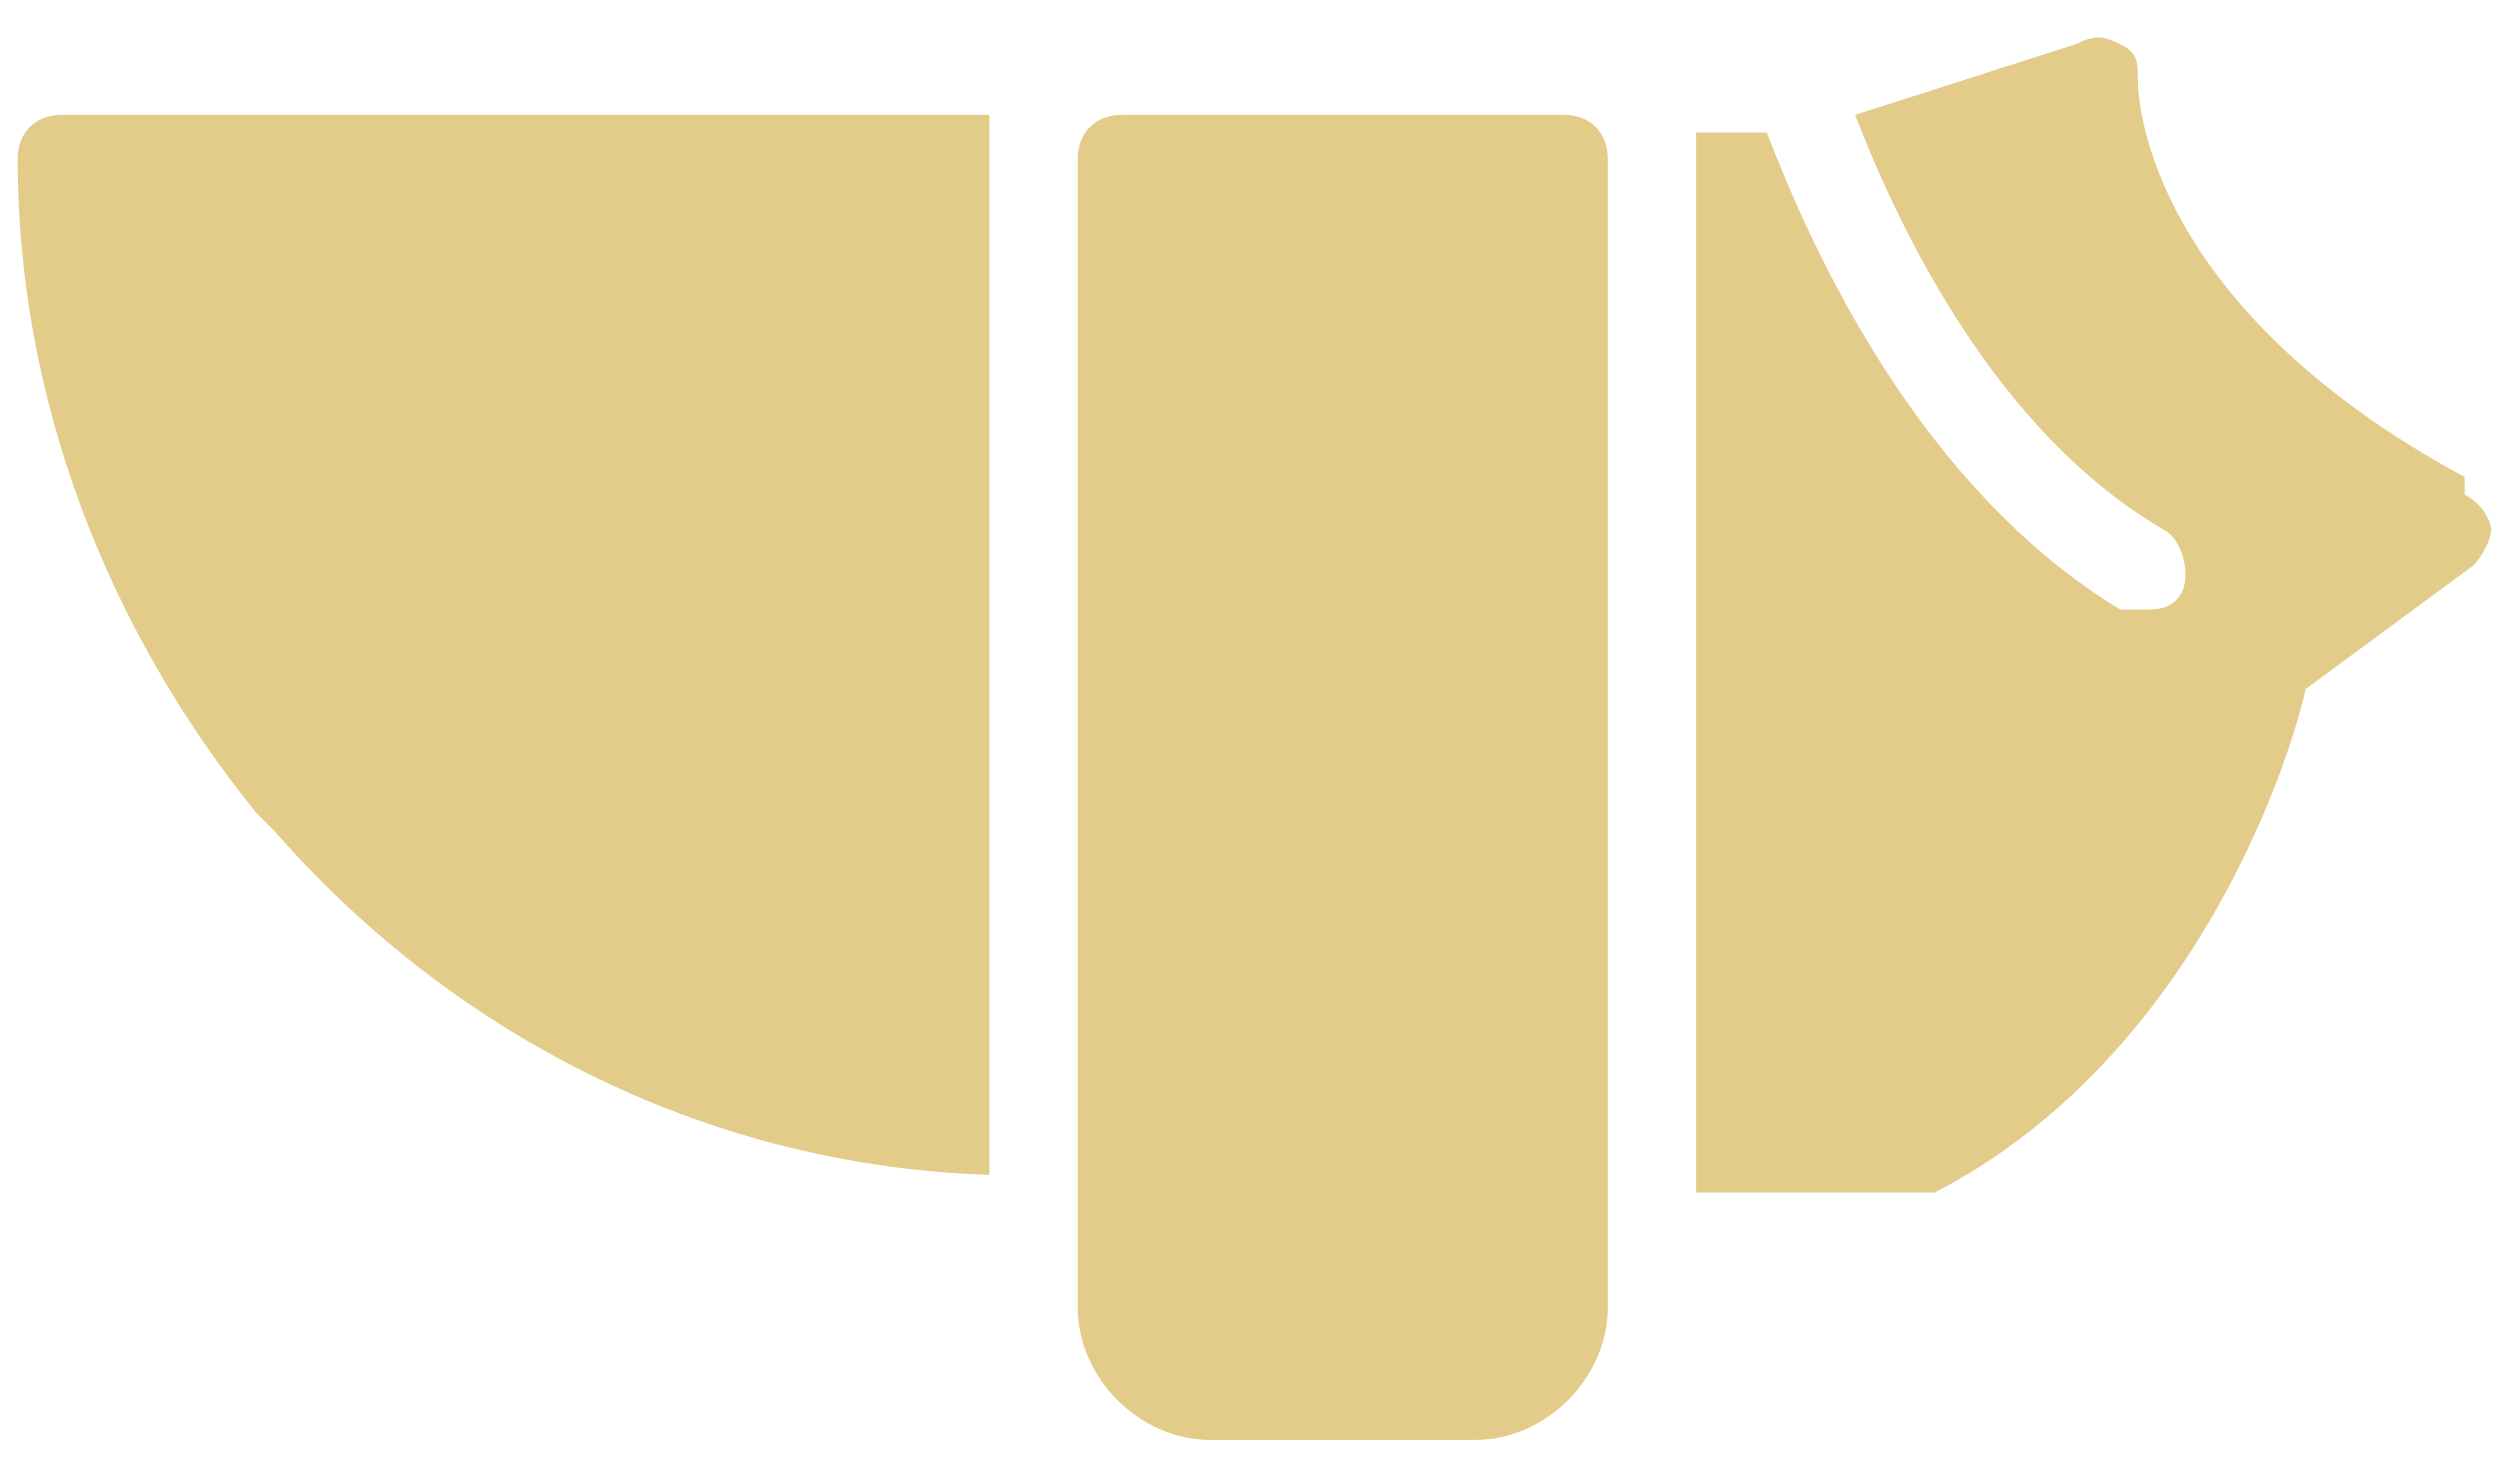
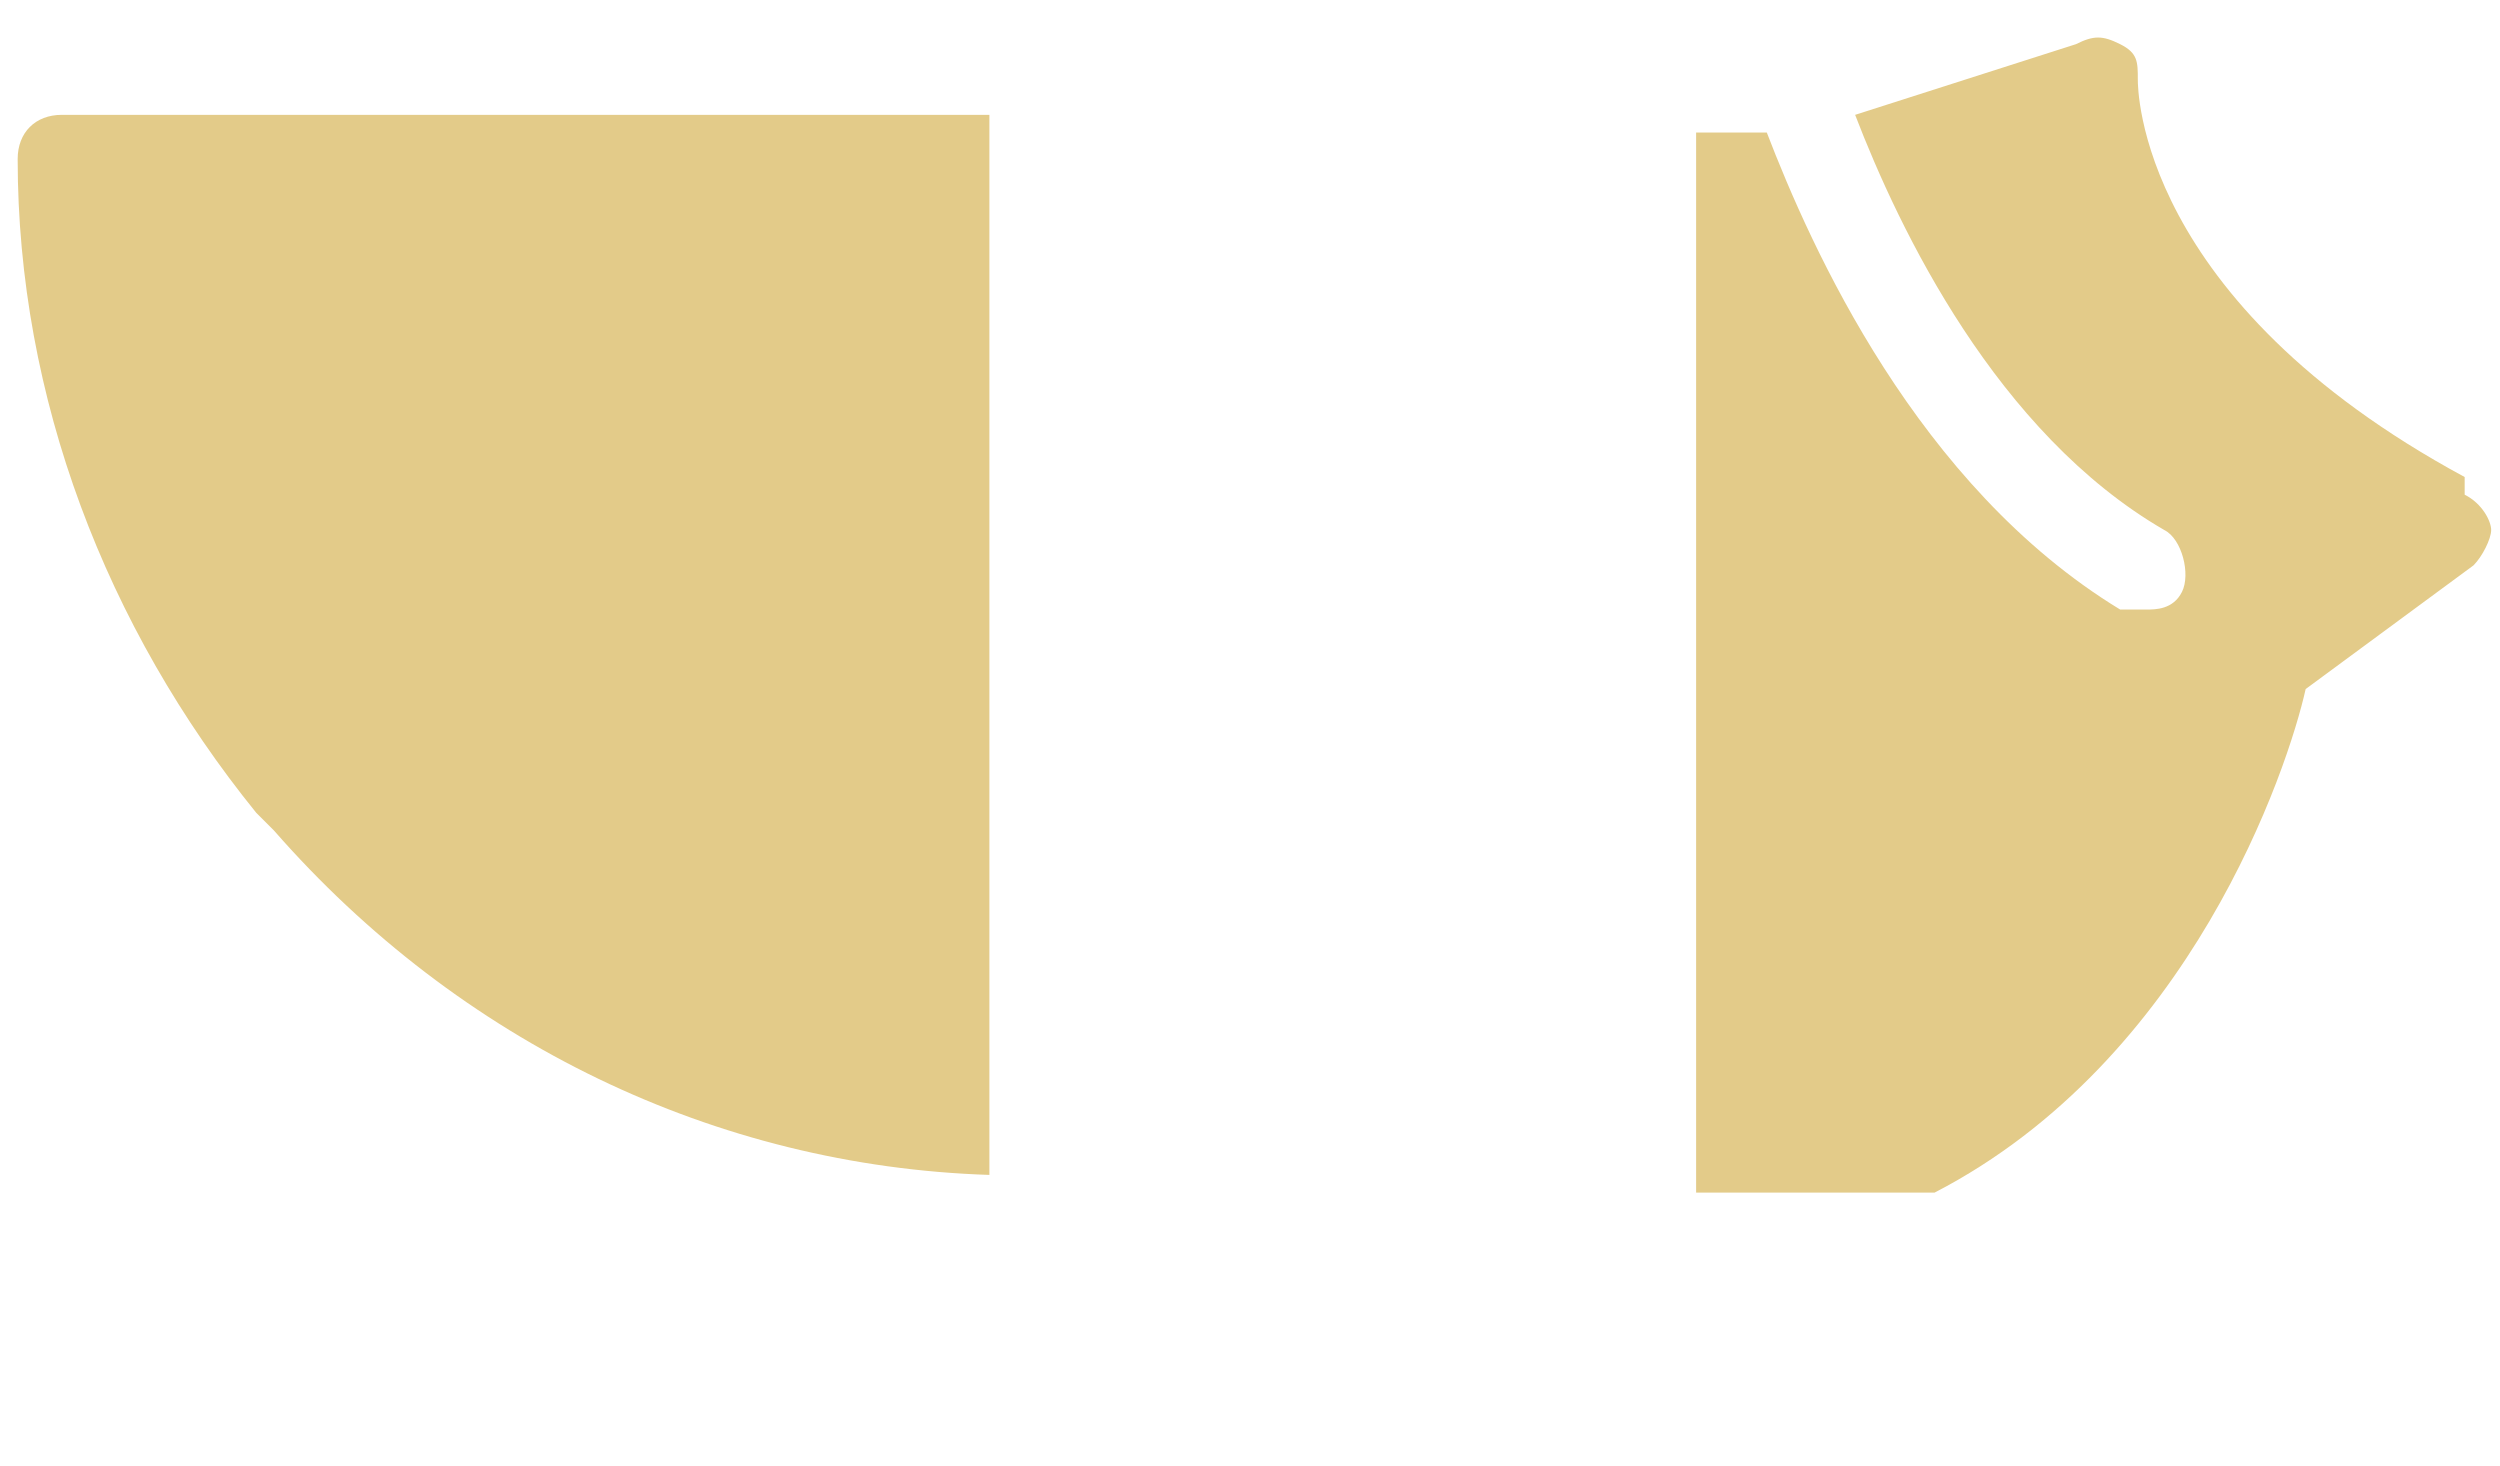
<svg xmlns="http://www.w3.org/2000/svg" id="Layer_1" version="1.1" viewBox="0 0 28.3 16.6">
  <defs>
    <style>
      .st0 {
        fill: #e3cb89;
      }
    </style>
  </defs>
-   <path class="st0" d="M17.7,1.3h-5c-.3,0-.5.2-.5.5v13c0,.8.7,1.5,1.5,1.5h3c.8,0,1.5-.7,1.5-1.5V1.8c0-.3-.2-.5-.5-.5Z" />
  <path class="st0" d="M27.9,5.4c-3.7-2-3.7-4.4-3.7-4.5,0-.2,0-.3-.2-.4s-.3-.1-.5,0l-2.5.8c.5,1.3,1.6,3.6,3.5,4.7.2.1.3.5.2.7-.1.2-.3.2-.4.2s-.2,0-.3,0c-2.3-1.4-3.5-4.1-4-5.4h-.8v12h2.5c0,0,.1,0,.2,0,2.9-1.5,4-4.8,4.2-5.7l1.9-1.4c.1-.1.2-.3.2-.4s-.1-.3-.3-.4Z" />
  <path class="st0" d="M.2,1.8c0,2.7,1,5.3,2.7,7.4l.2.2c2.1,2.4,5,3.8,8.1,3.9V1.3H.7c-.3,0-.5.2-.5.5Z" />
</svg>